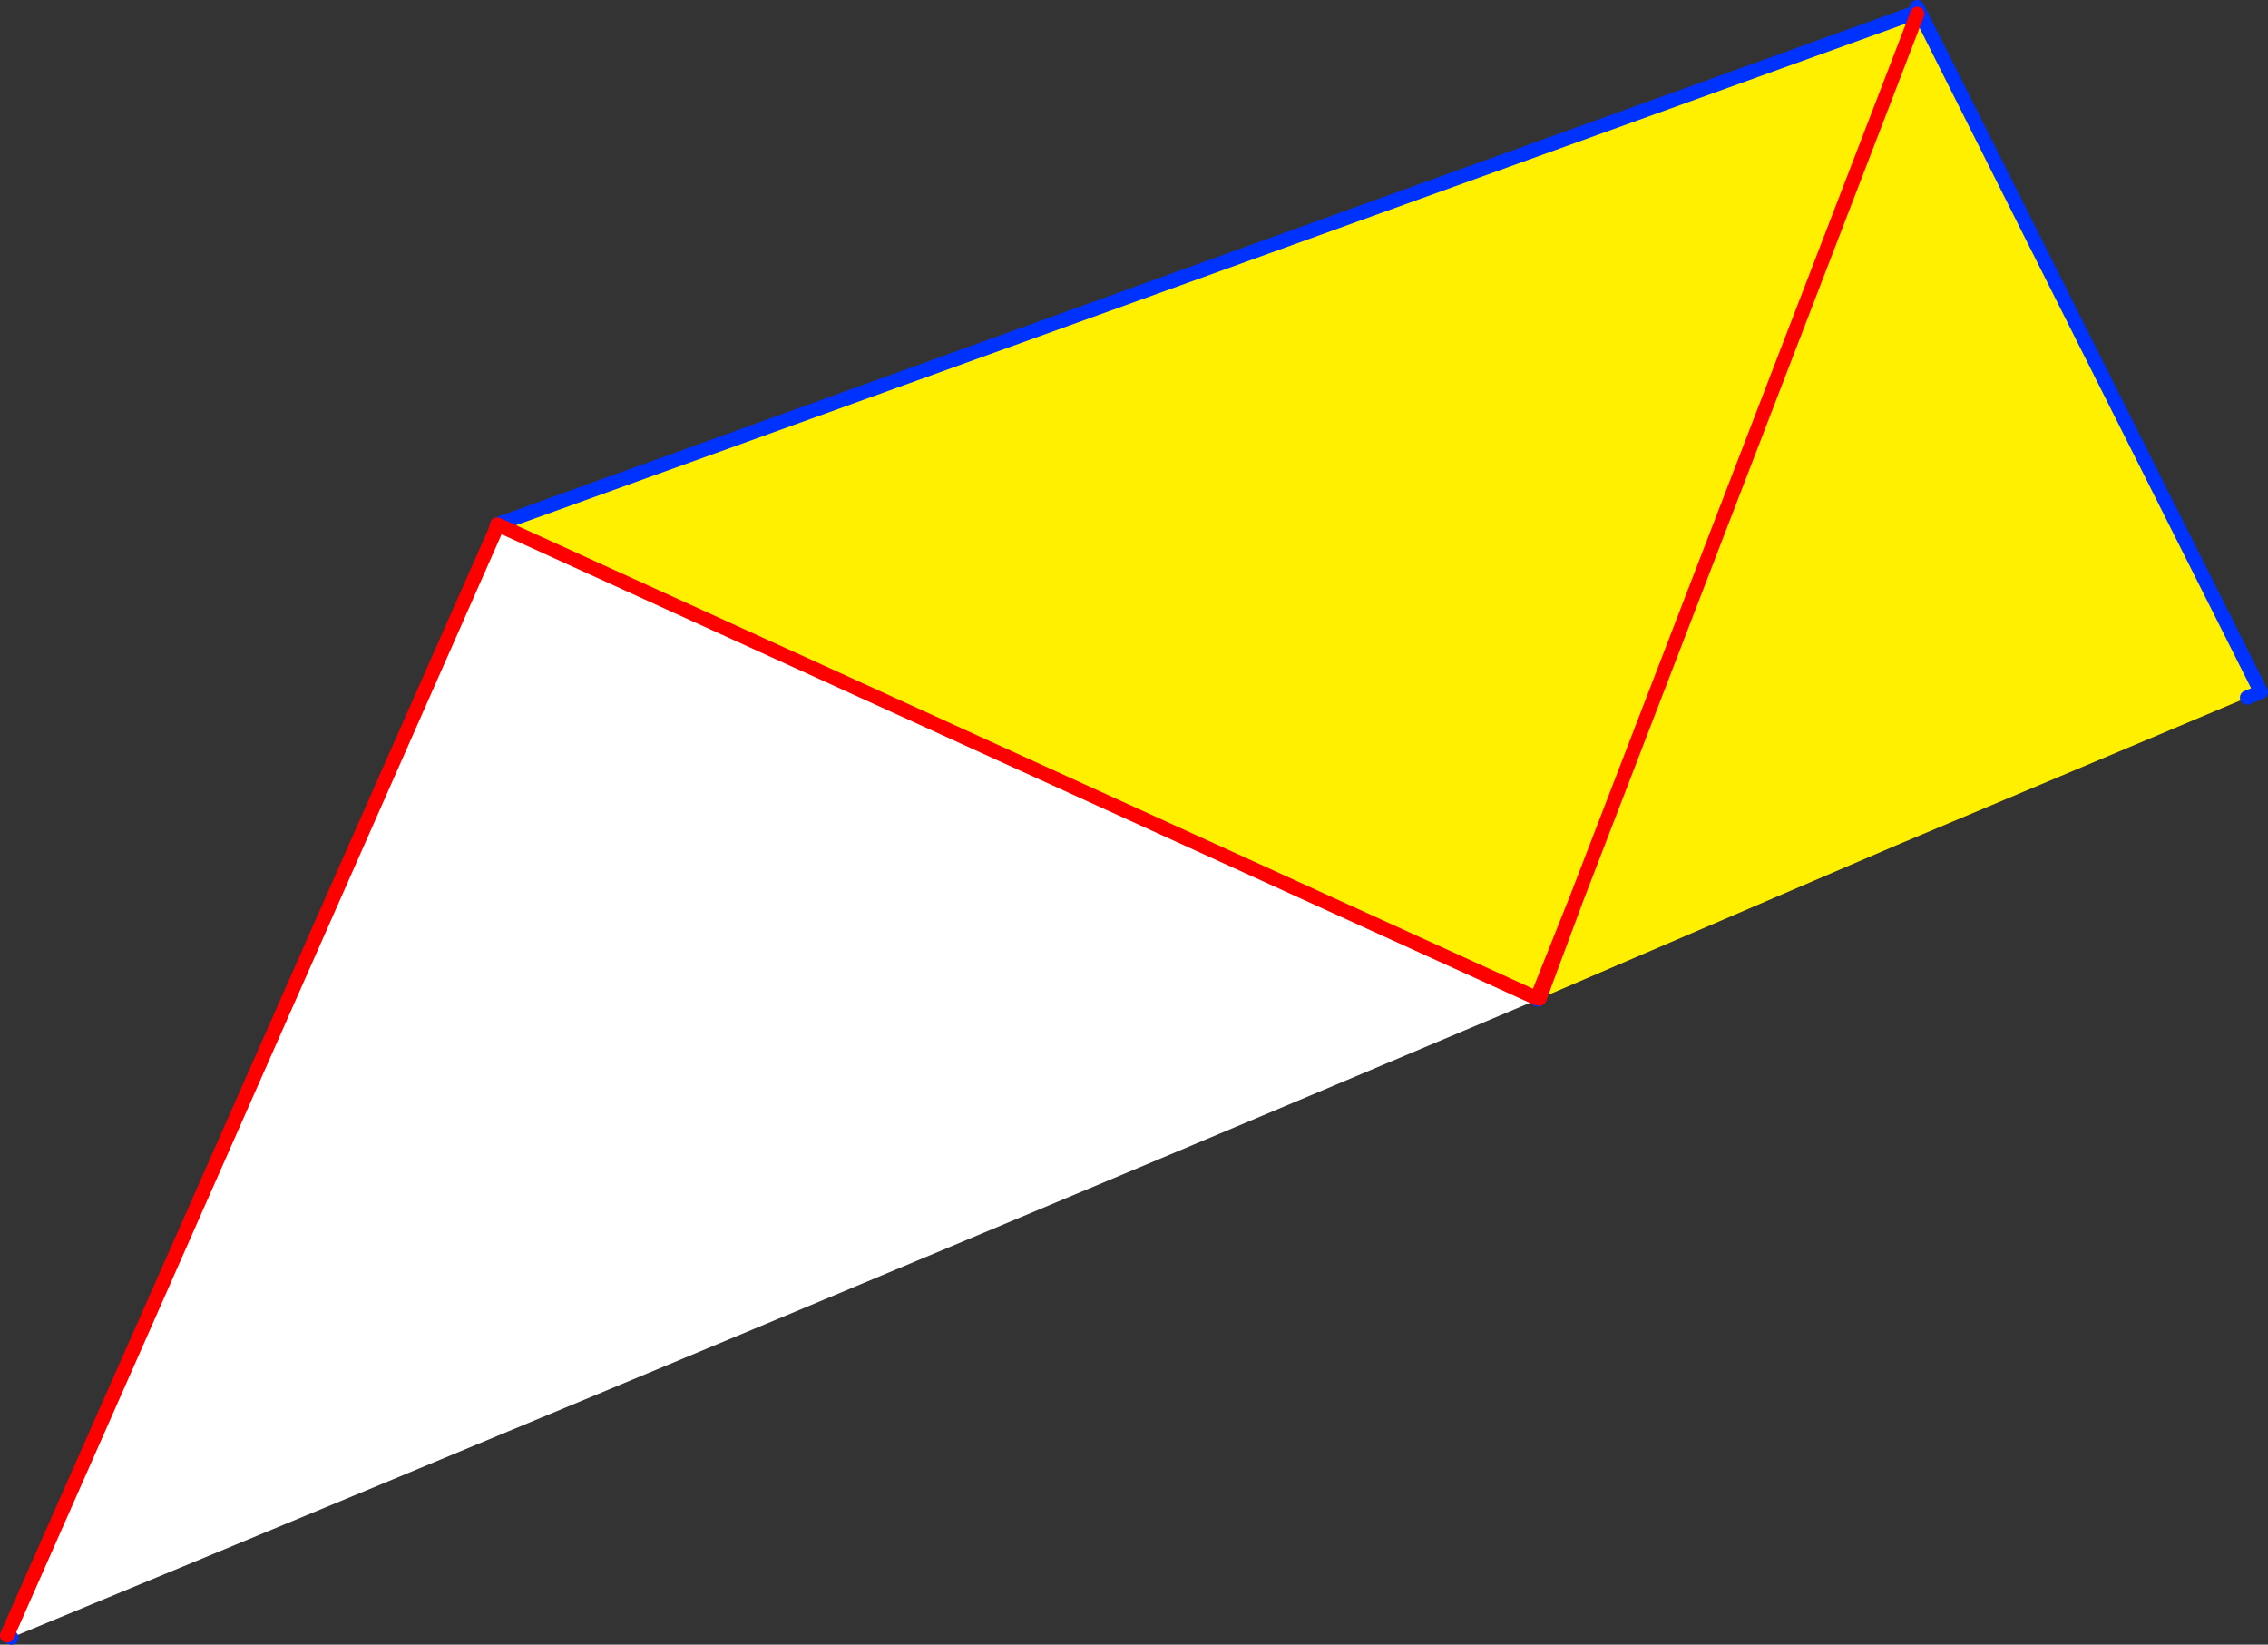
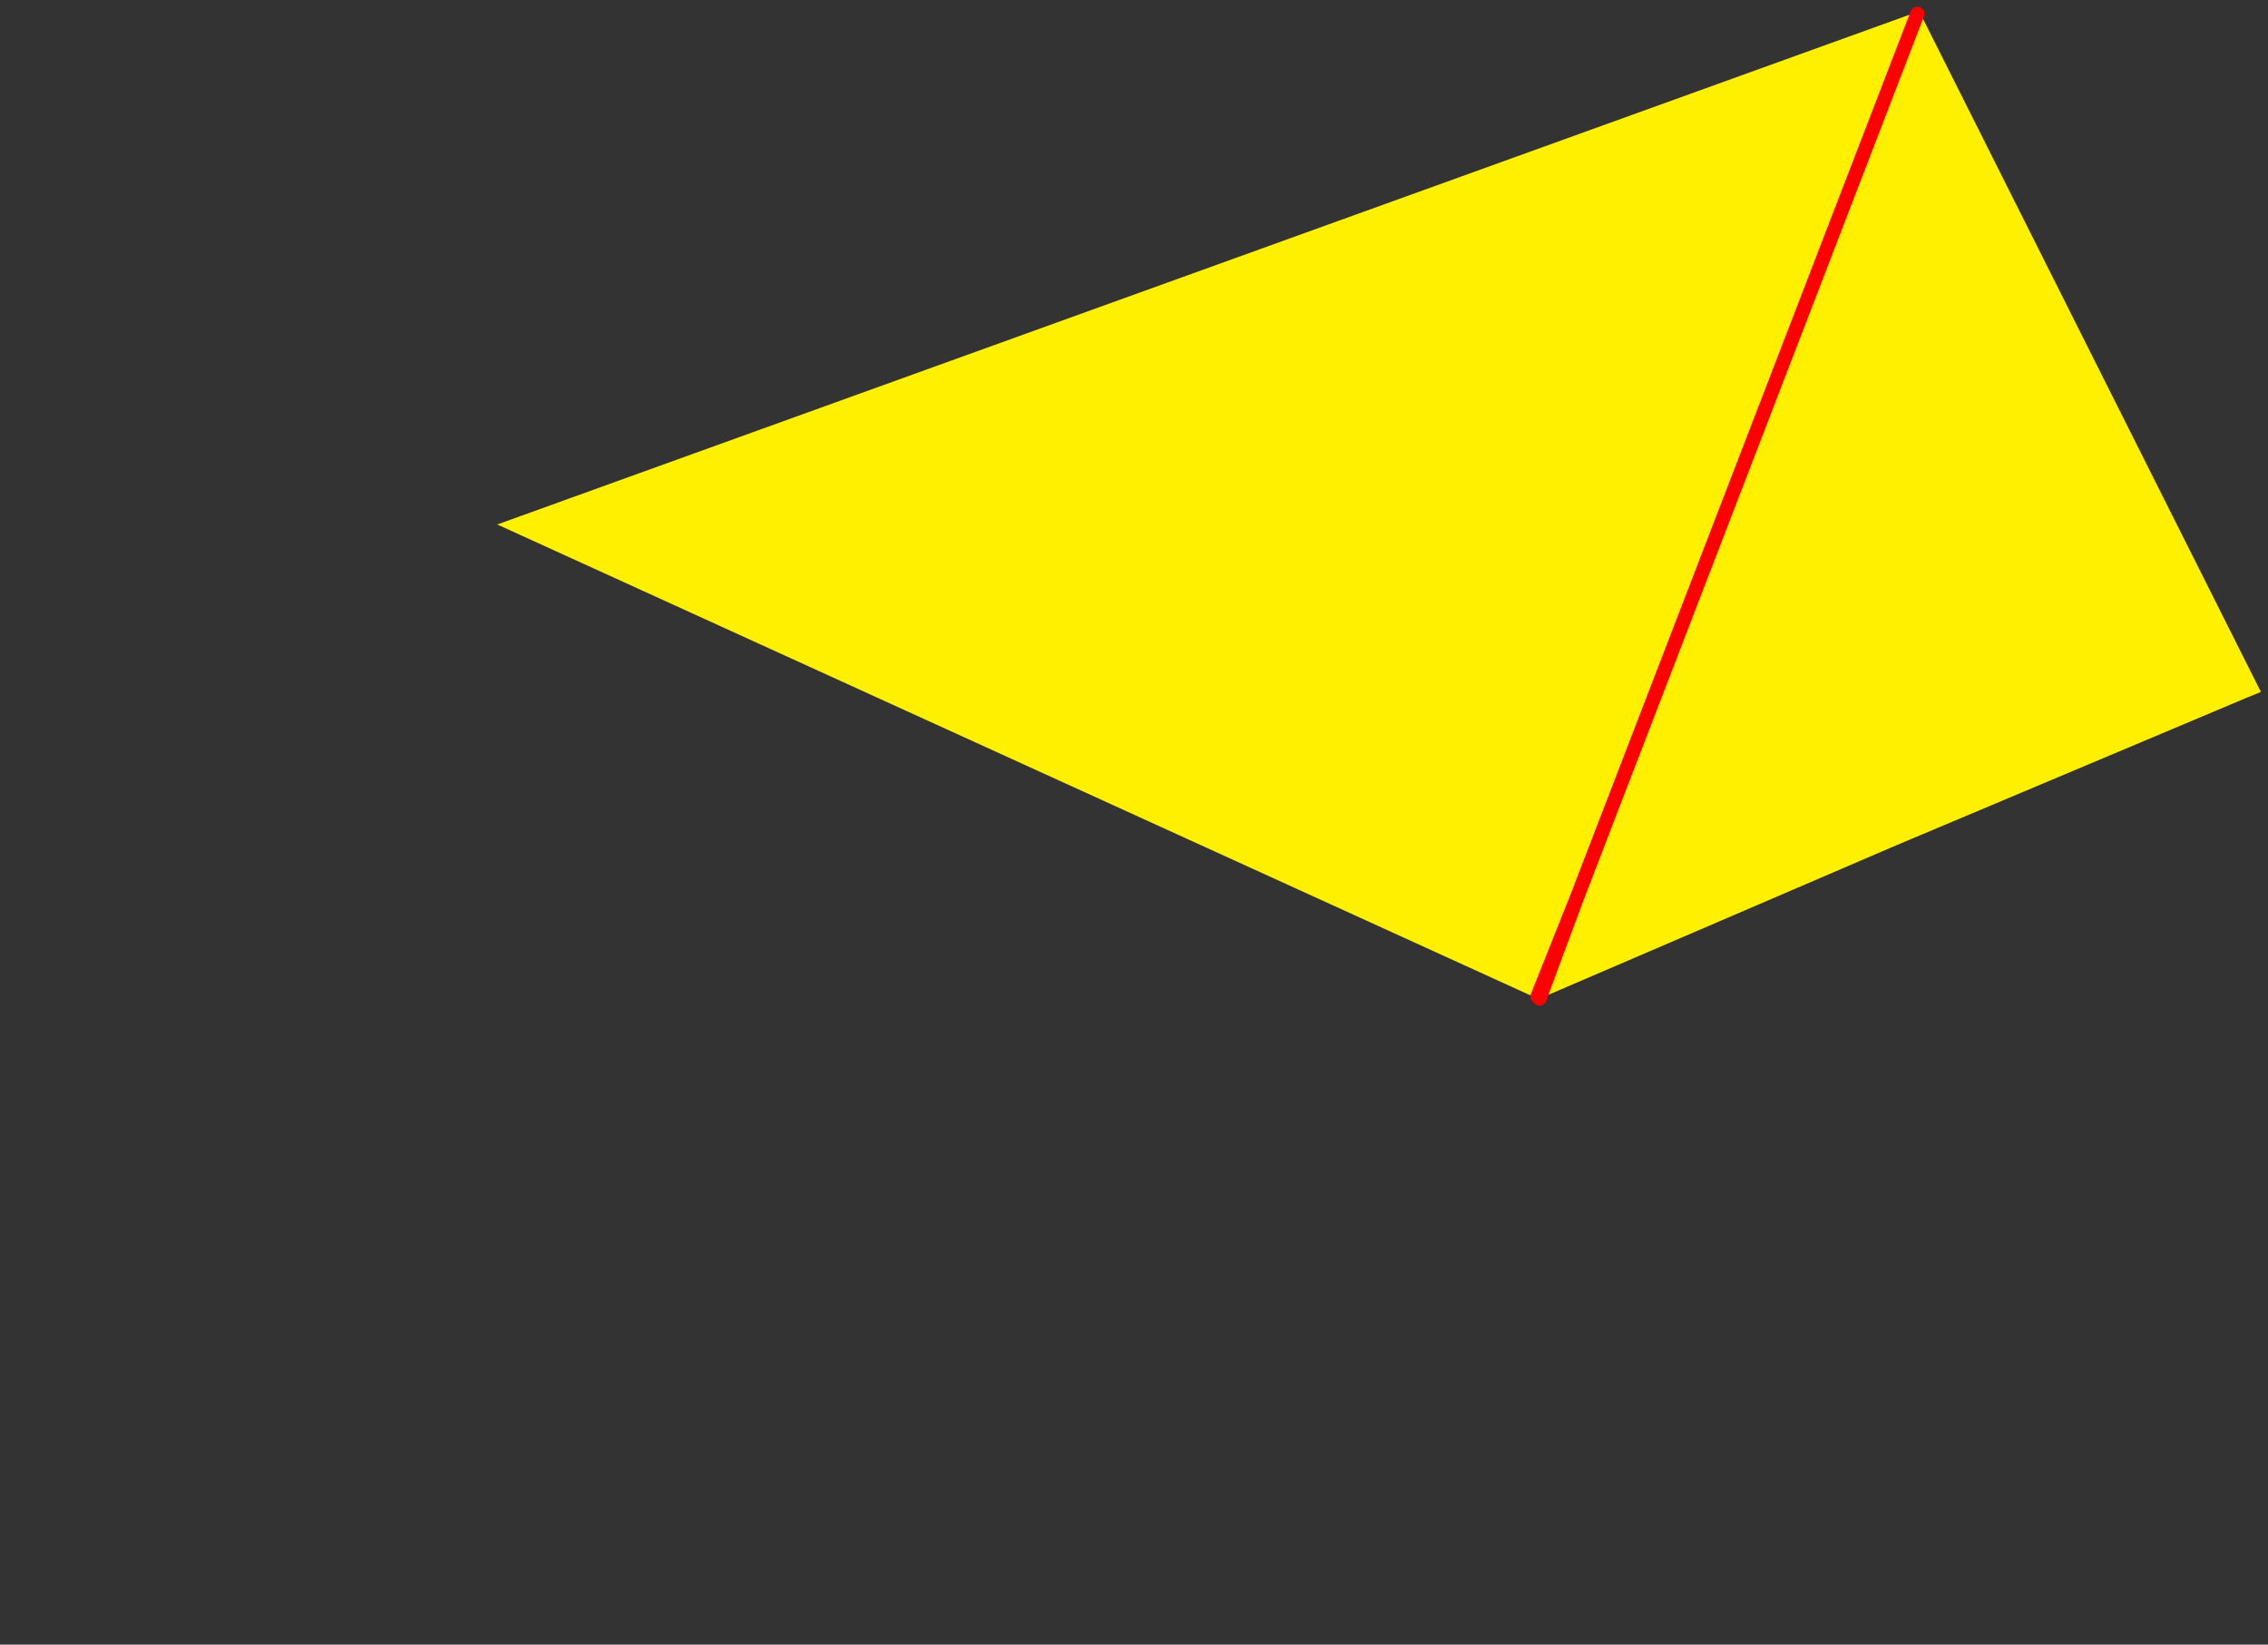
<svg xmlns="http://www.w3.org/2000/svg" height="231.4px" width="319.15px">
  <rect width="100%" height="100%" fill="#333333" stroke="none" />
  <g transform="matrix(1.0, 0.0, 0.0, 1.0, -126.05, -118.9)">
-     <path d="M342.7 259.4 L342.65 259.4 342.6 259.45 342.6 259.4 342.4 259.1 342.45 259.0 342.55 258.75 342.8 258.65 342.6 259.3 342.45 259.0 342.6 259.3 342.8 258.65 342.55 258.75 347.95 245.2 343.15 258.1 342.7 259.4 342.95 258.6 342.8 258.65 342.95 258.6 342.7 259.4 M342.4 259.55 Q235.2 304.85 127.65 349.3 L127.05 349.0 195.75 193.6 196.15 192.75 342.3 259.35 342.4 259.55 M342.95 258.6 L343.15 258.1 342.95 258.6" fill="#ffffff" fill-rule="evenodd" stroke="none" />
    <path d="M395.5 120.7 L395.85 120.85 396.2 120.65 444.2 216.25 442.25 217.05 392.85 237.85 342.7 259.4 343.15 258.1 347.95 245.2 342.55 258.75 342.3 259.35 196.15 192.75 196.0 192.7 395.5 120.7 M395.85 120.85 L347.95 245.2 395.85 120.85" fill="#fff000" fill-rule="evenodd" stroke="none" />
-     <path d="M396.2 120.65 L395.8 119.9 M396.2 120.65 L444.2 216.25 442.25 217.05 M342.3 259.35 L342.55 259.45 342.4 259.55 M127.65 349.3 L127.05 349.0 M196.0 192.7 L395.5 120.7 M342.45 259.0 L342.6 259.3 342.8 258.65 342.55 258.75 M342.7 259.4 L342.95 258.6 342.8 258.65 M343.15 258.1 L342.95 258.6" fill="none" stroke="#0032ff" stroke-linecap="round" stroke-linejoin="round" stroke-width="2.0" />
-     <path d="M342.4 259.1 L342.45 259.0 342.55 258.75 347.95 245.2 395.85 120.85 M127.05 349.0 L195.75 193.6 196.0 192.7 196.15 192.75 342.3 259.35 M342.7 259.4 L343.15 258.1 347.95 245.2" fill="none" stroke="#ff0000" stroke-linecap="round" stroke-linejoin="round" stroke-width="2.0" />
+     <path d="M342.4 259.1 L342.45 259.0 342.55 258.75 347.95 245.2 395.85 120.85 M127.05 349.0 M342.7 259.4 L343.15 258.1 347.95 245.2" fill="none" stroke="#ff0000" stroke-linecap="round" stroke-linejoin="round" stroke-width="2.0" />
  </g>
</svg>